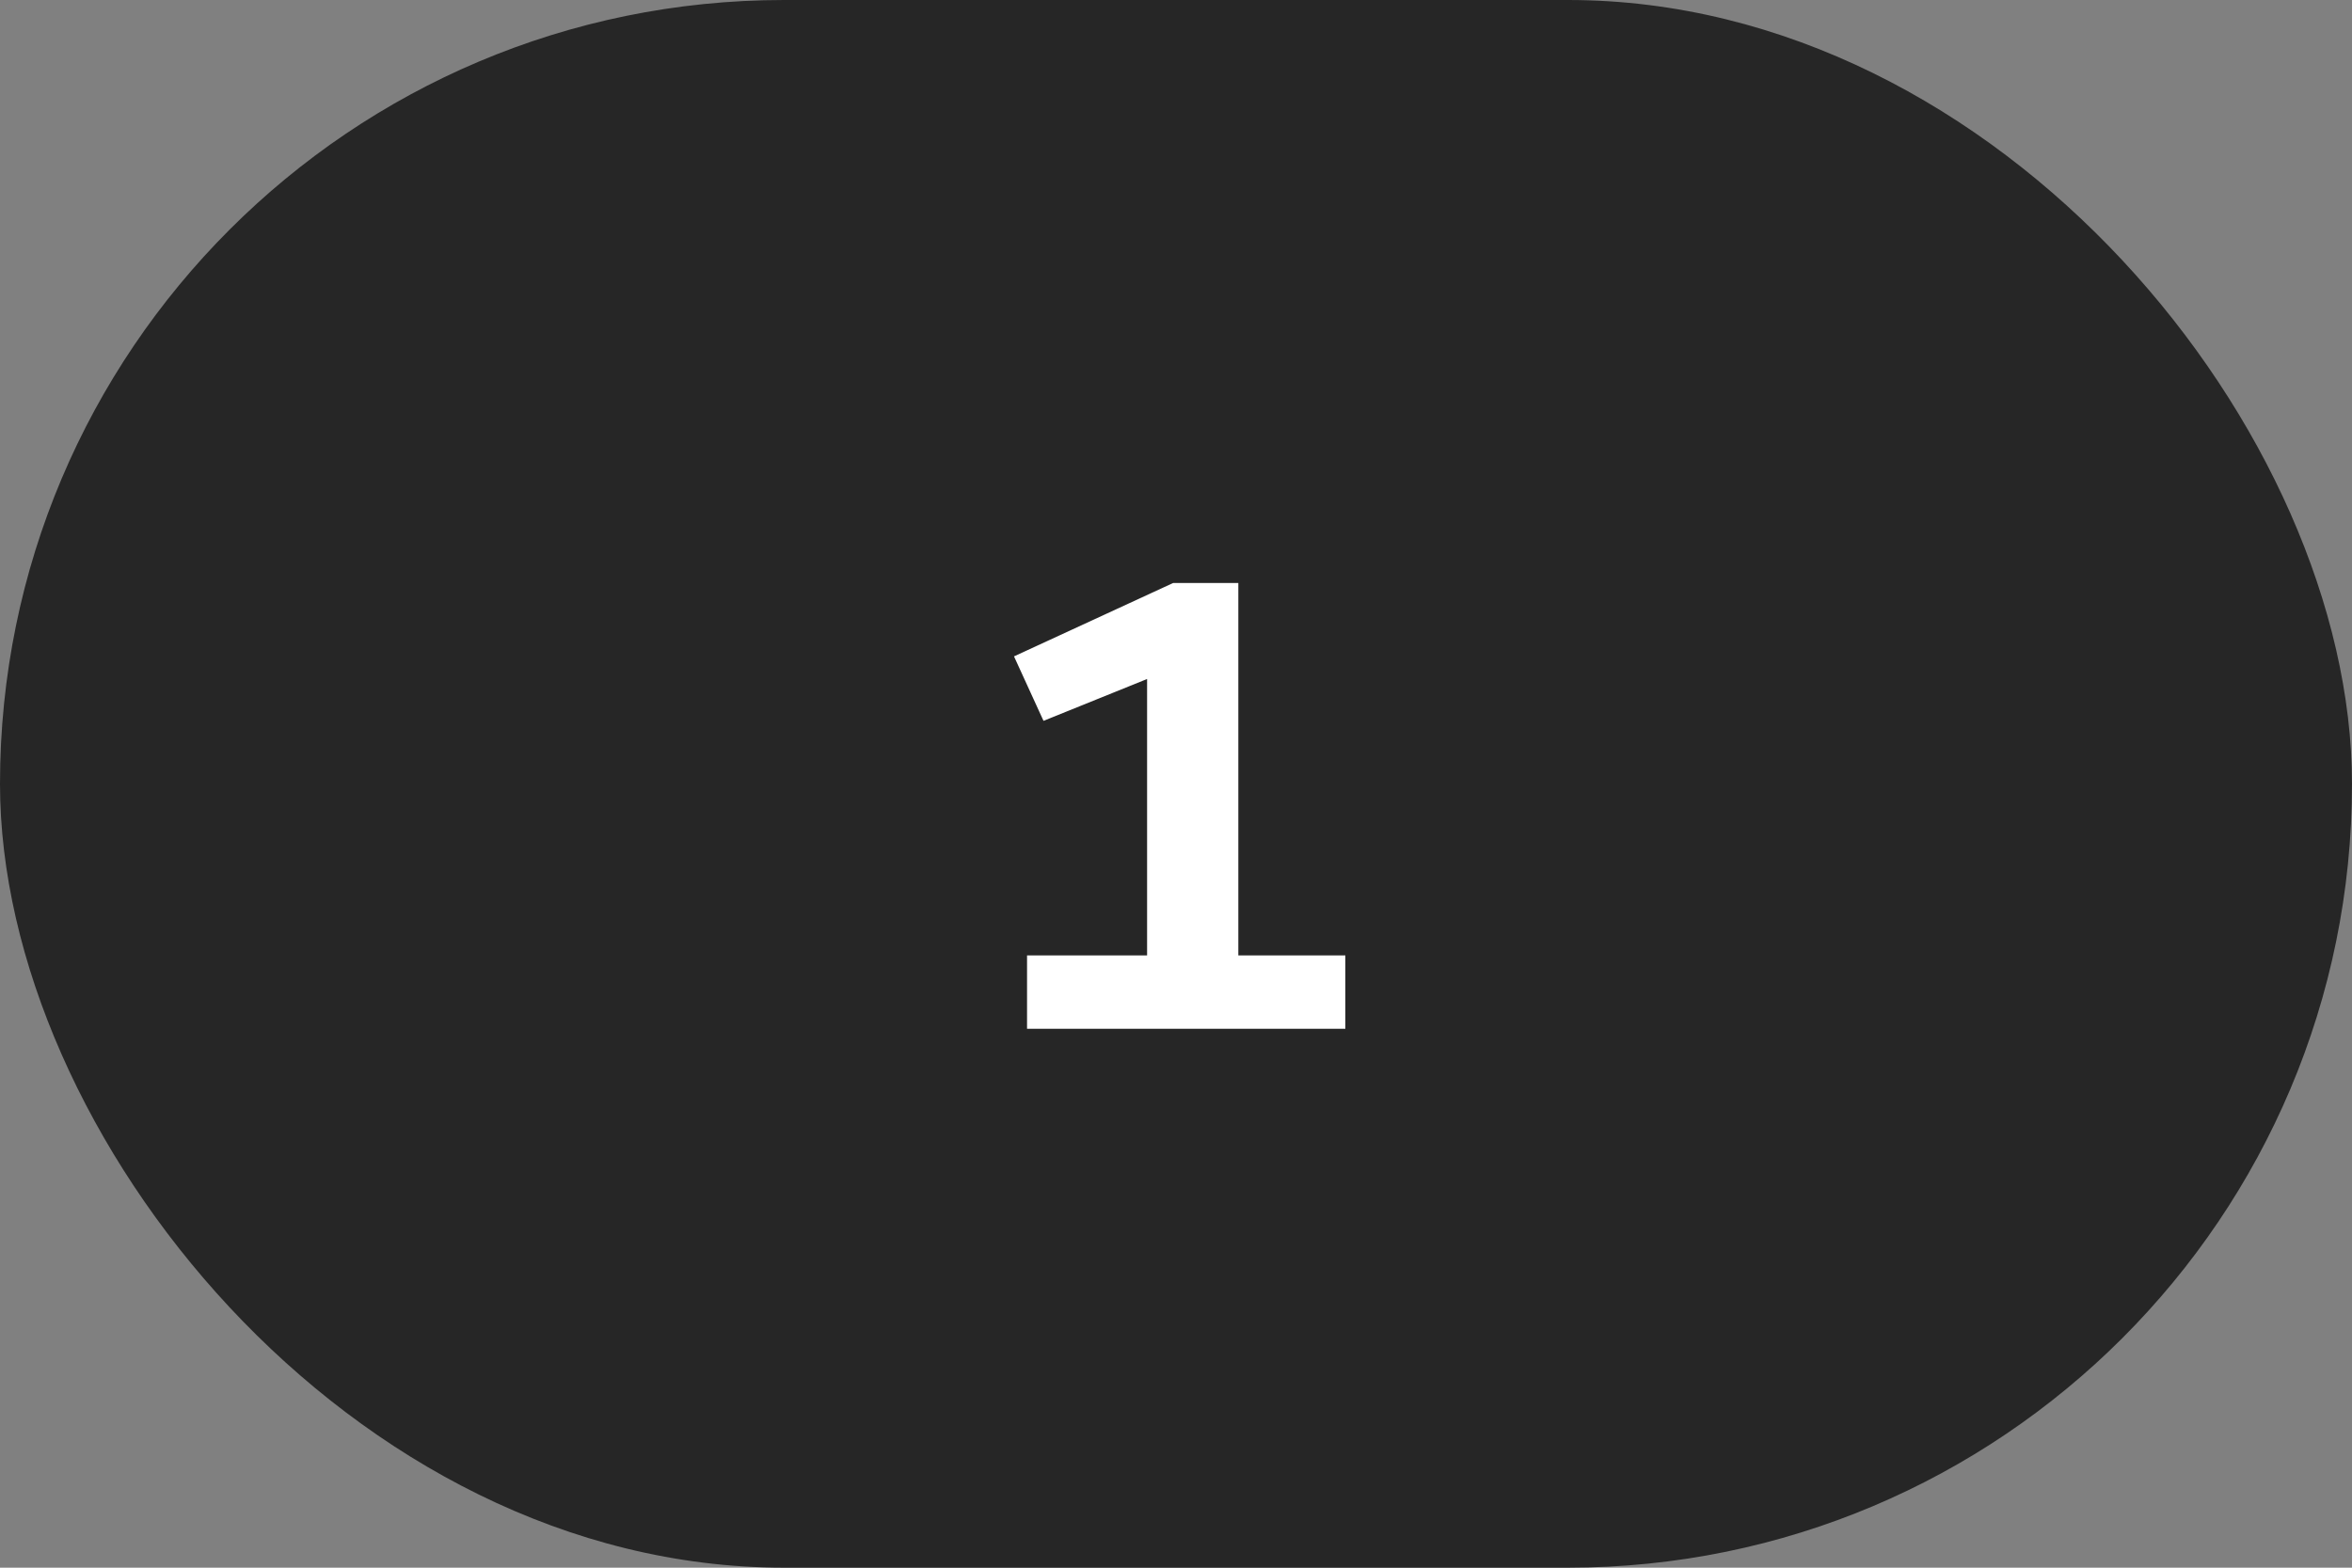
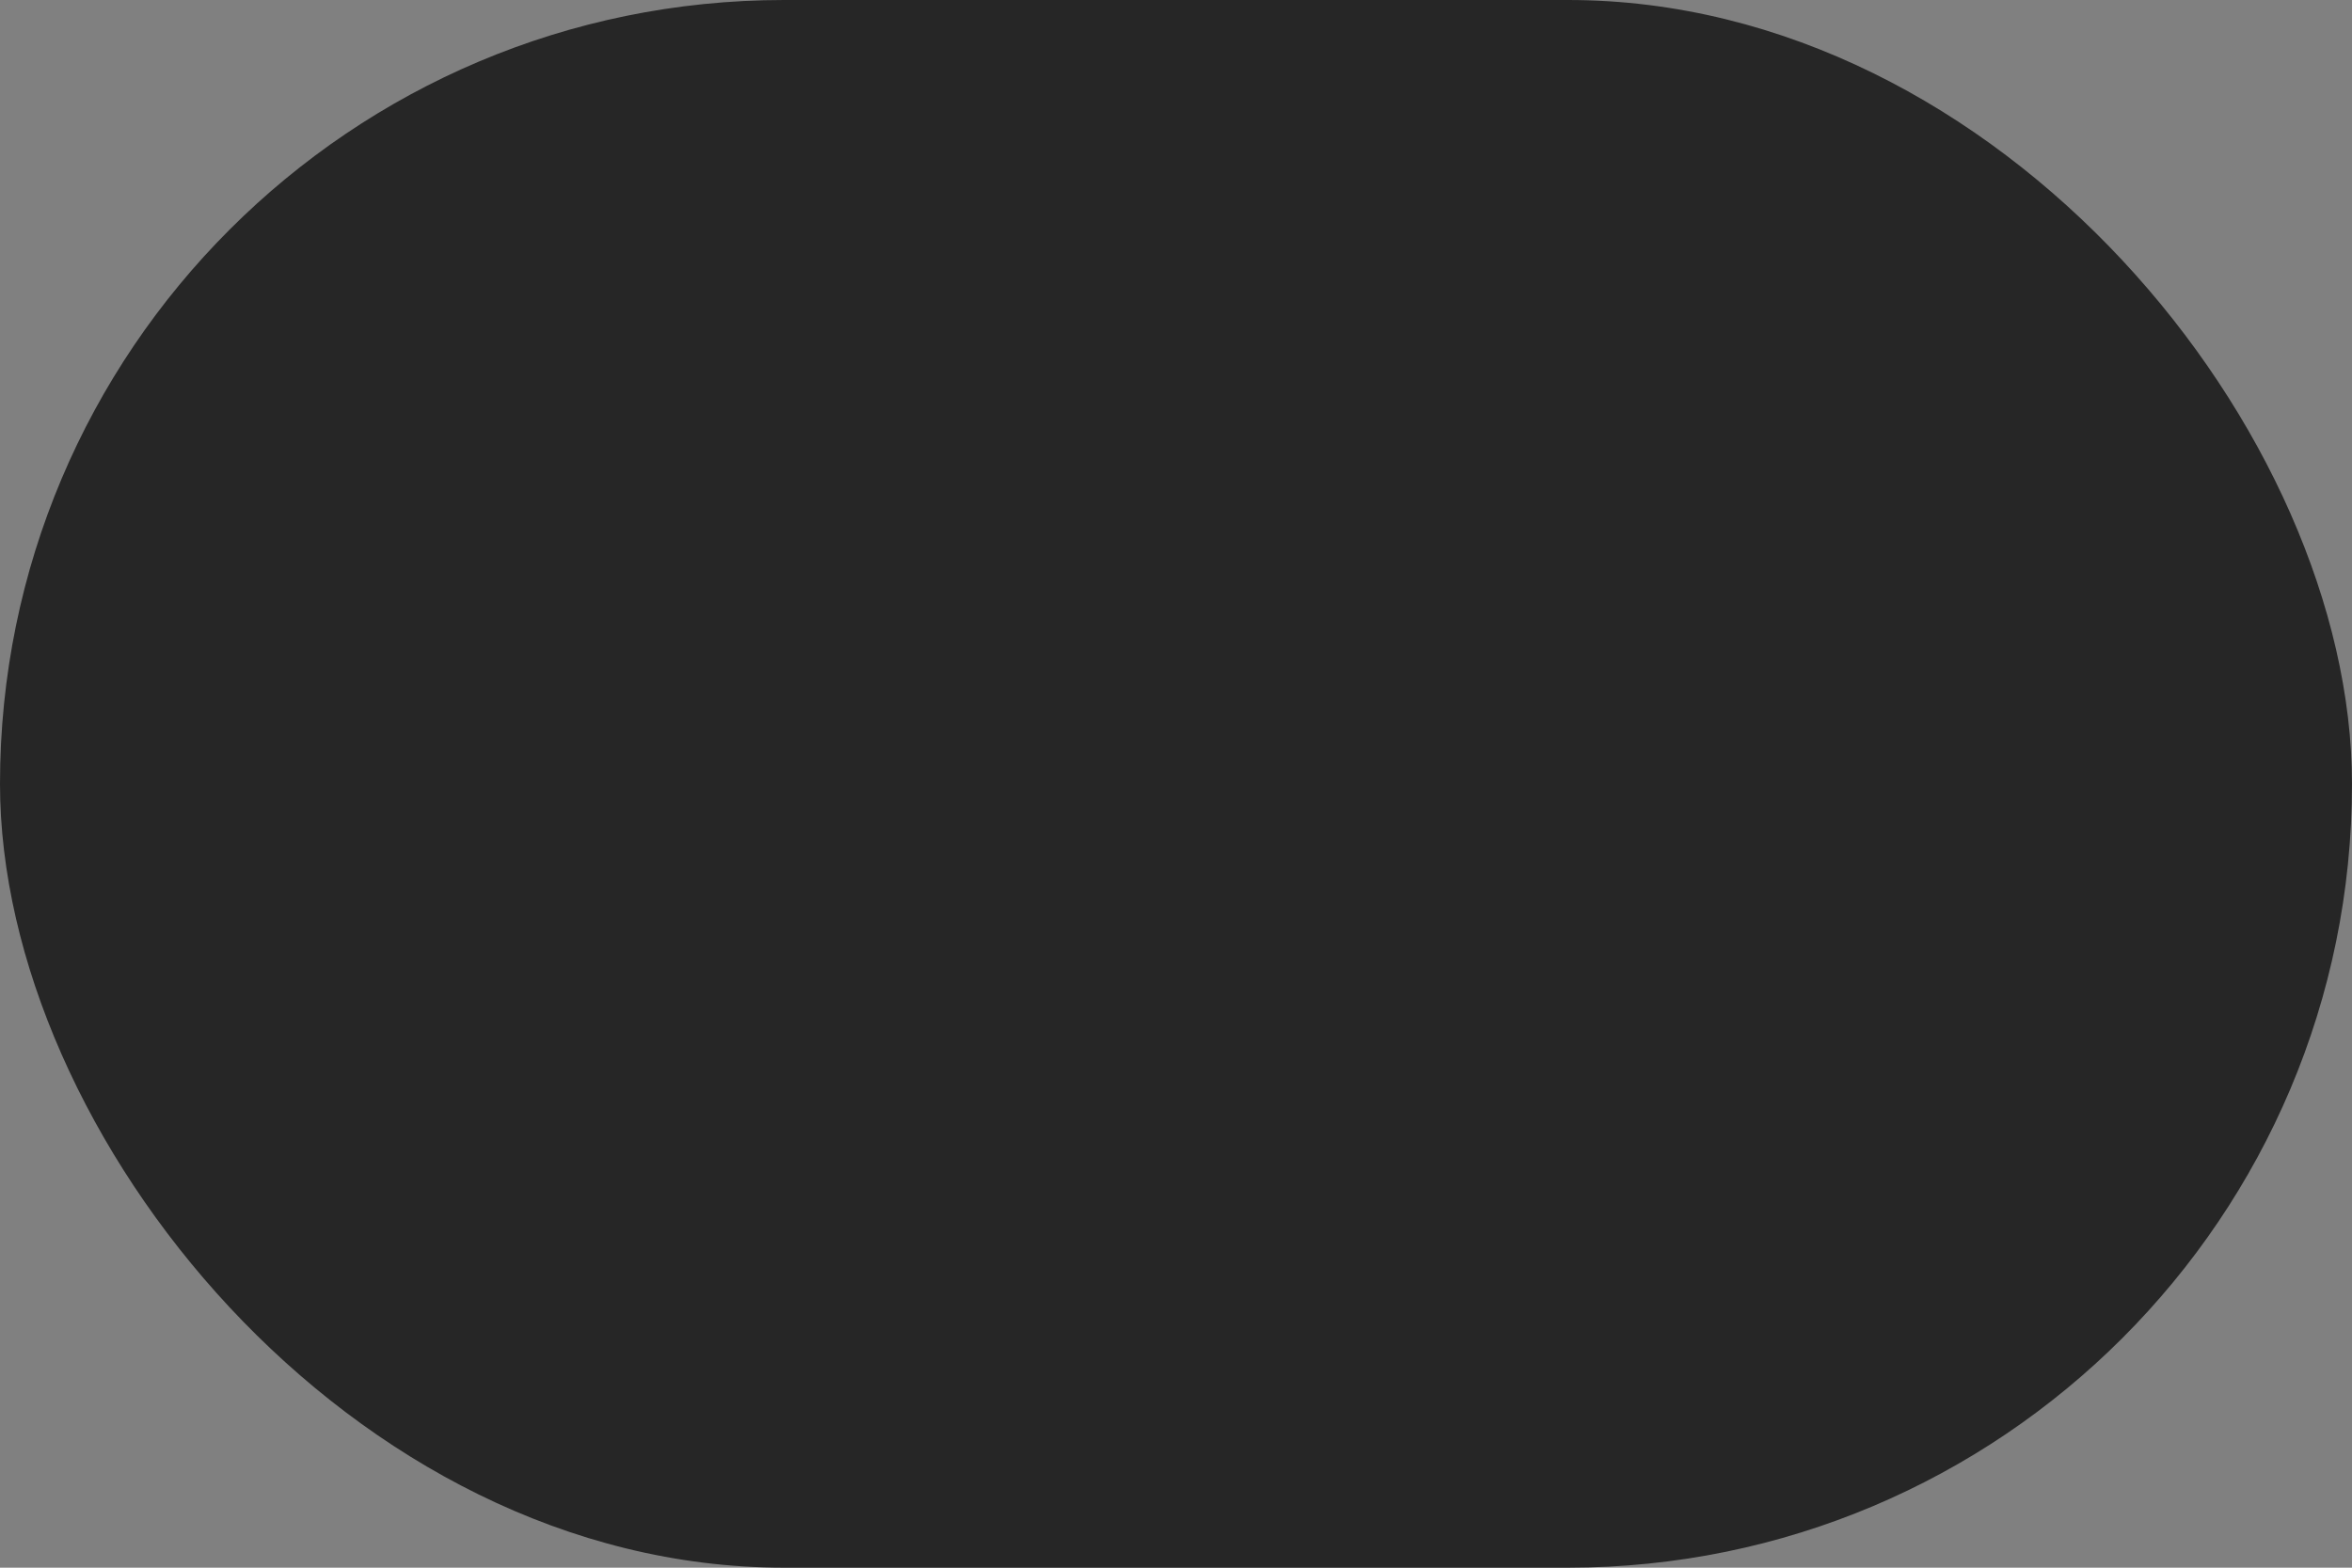
<svg xmlns="http://www.w3.org/2000/svg" width="48" height="32" fill="none">
  <rect width="100%" height="100%" fill="#808080" stroke="none" />
  <rect width="48" height="32" rx="16" fill="#262626" />
  <g clip-path="url(#size__a)">
-     <path d="M20.96 19.502h2.45V13.86l-2.114.854-.602-1.316 3.248-1.498h1.33v7.602h2.184V21H20.96v-1.498Z" fill="#fff" />
-   </g>
+     </g>
  <defs>
    <clipPath id="size__a">
-       <rect x="7.5" width="33" height="32" rx="16" fill="#fff" />
-     </clipPath>
+       </clipPath>
  </defs>
</svg>